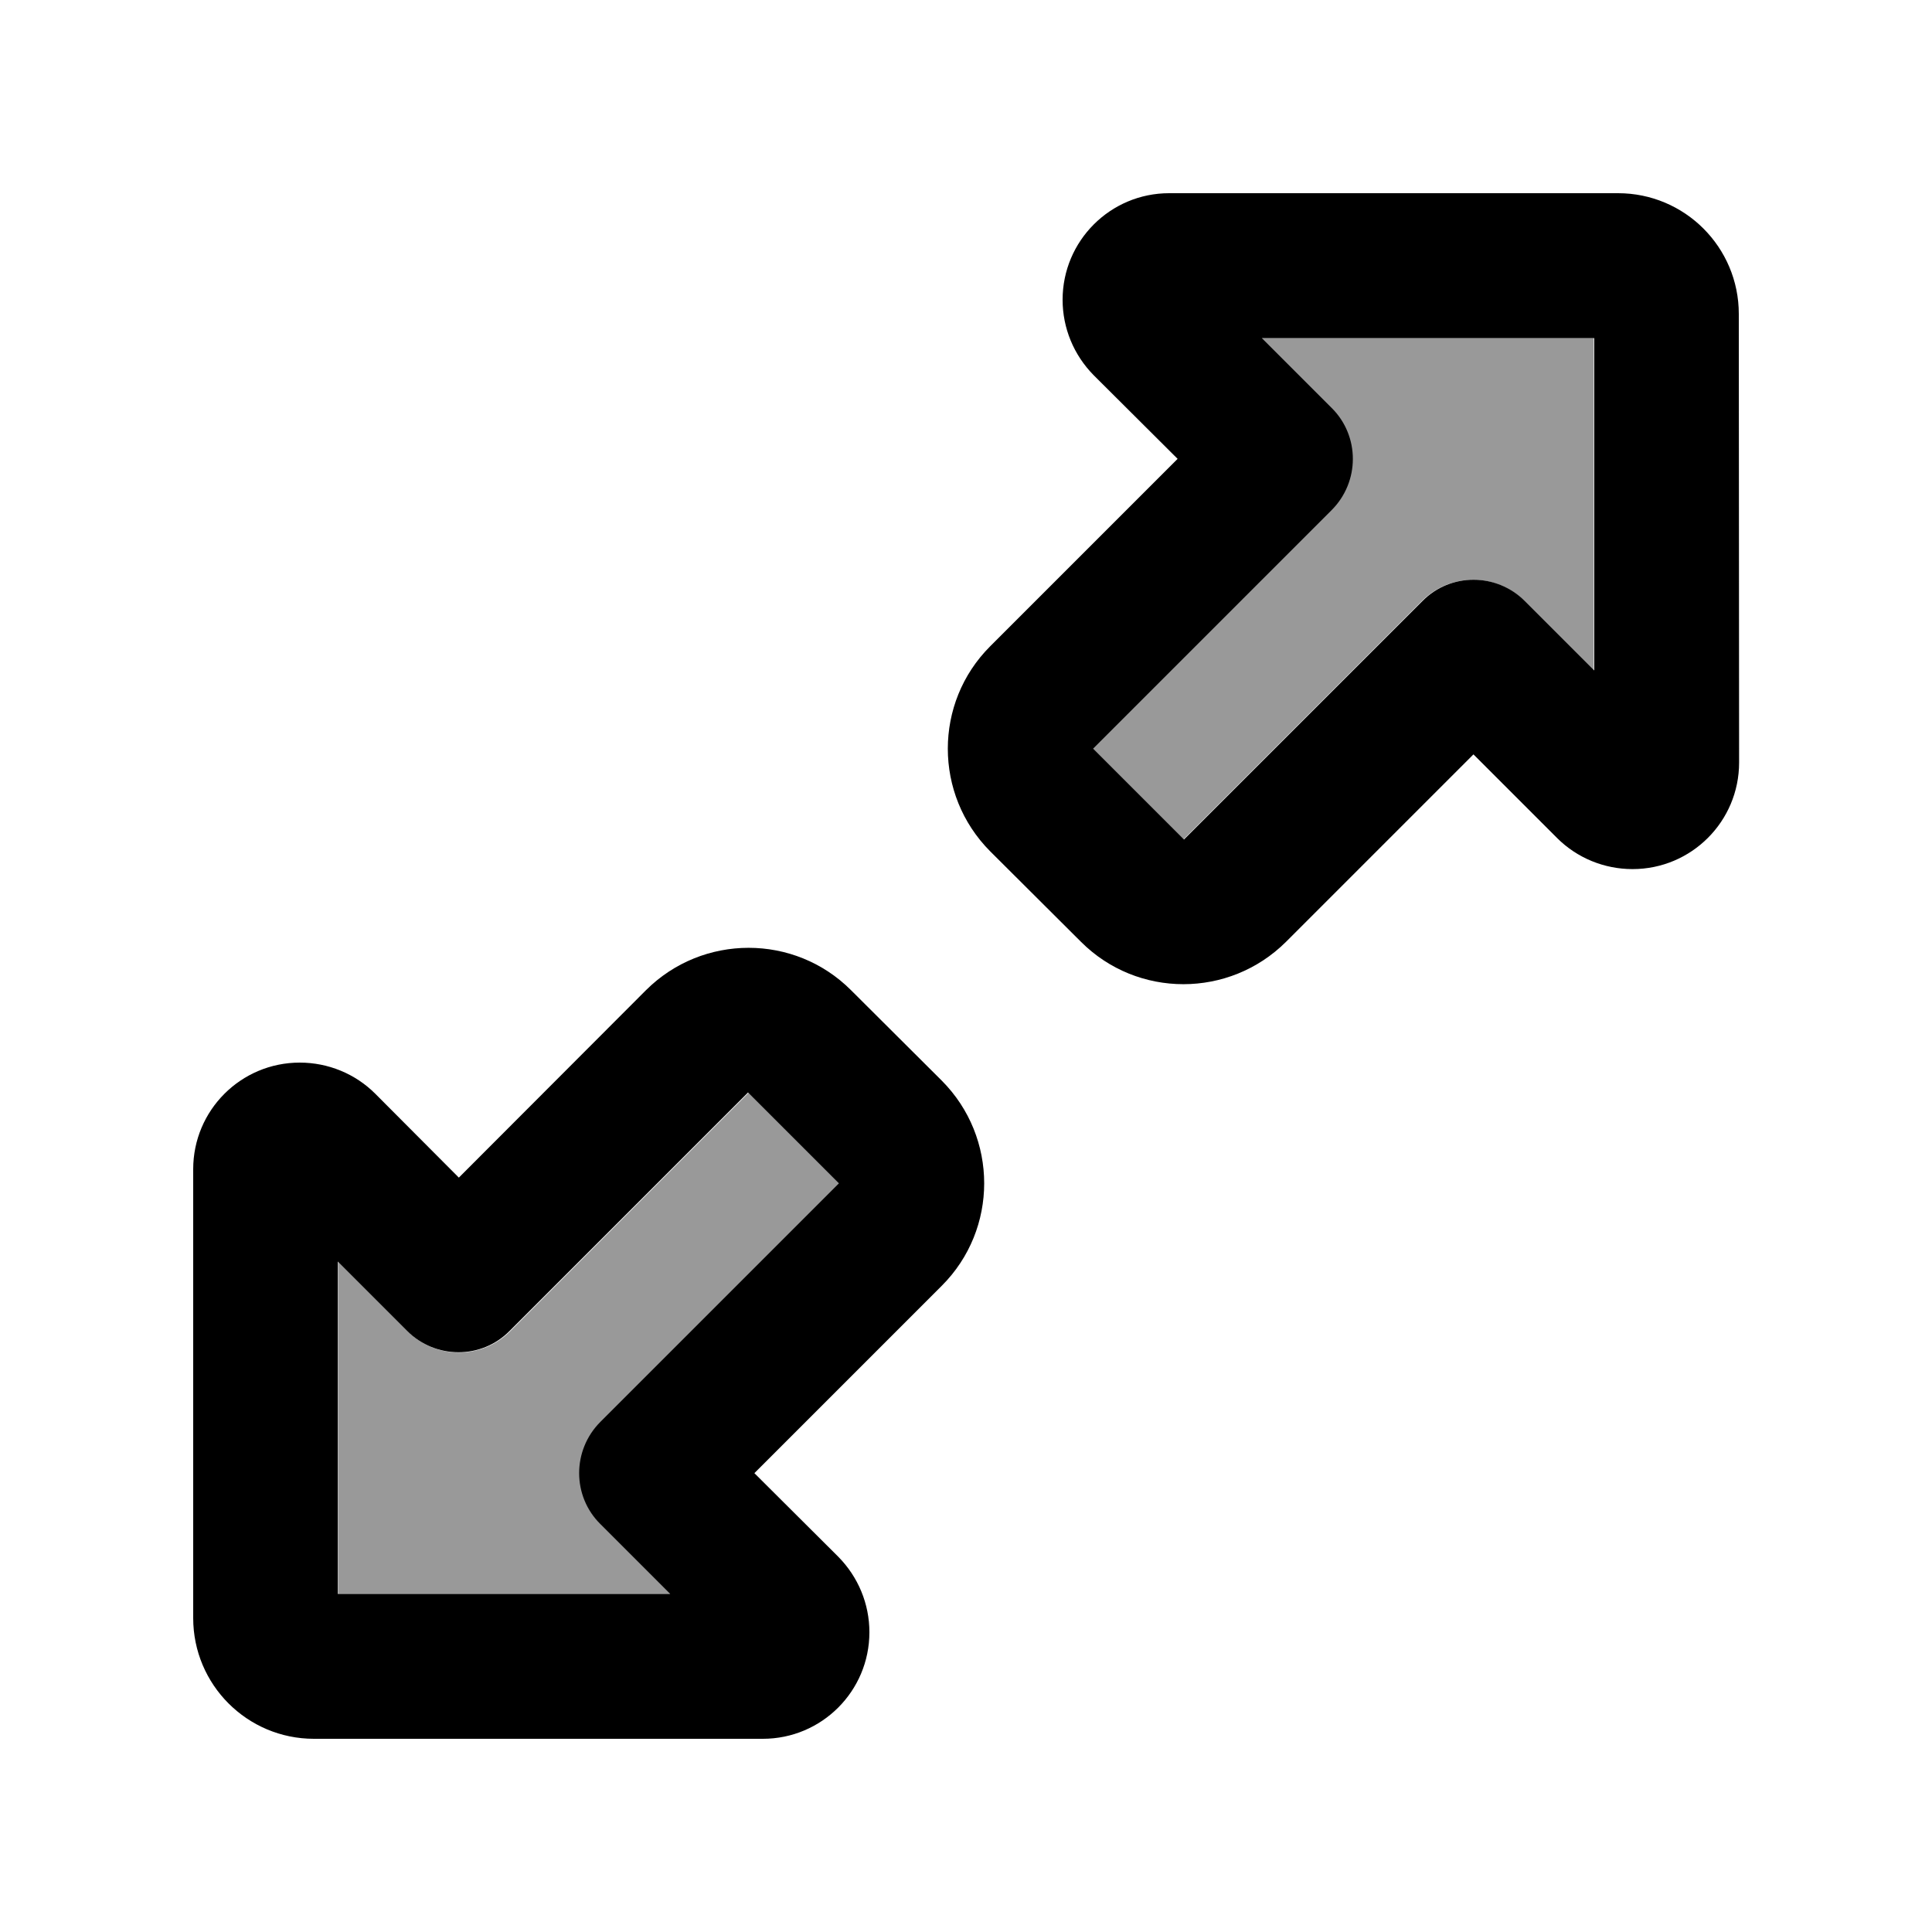
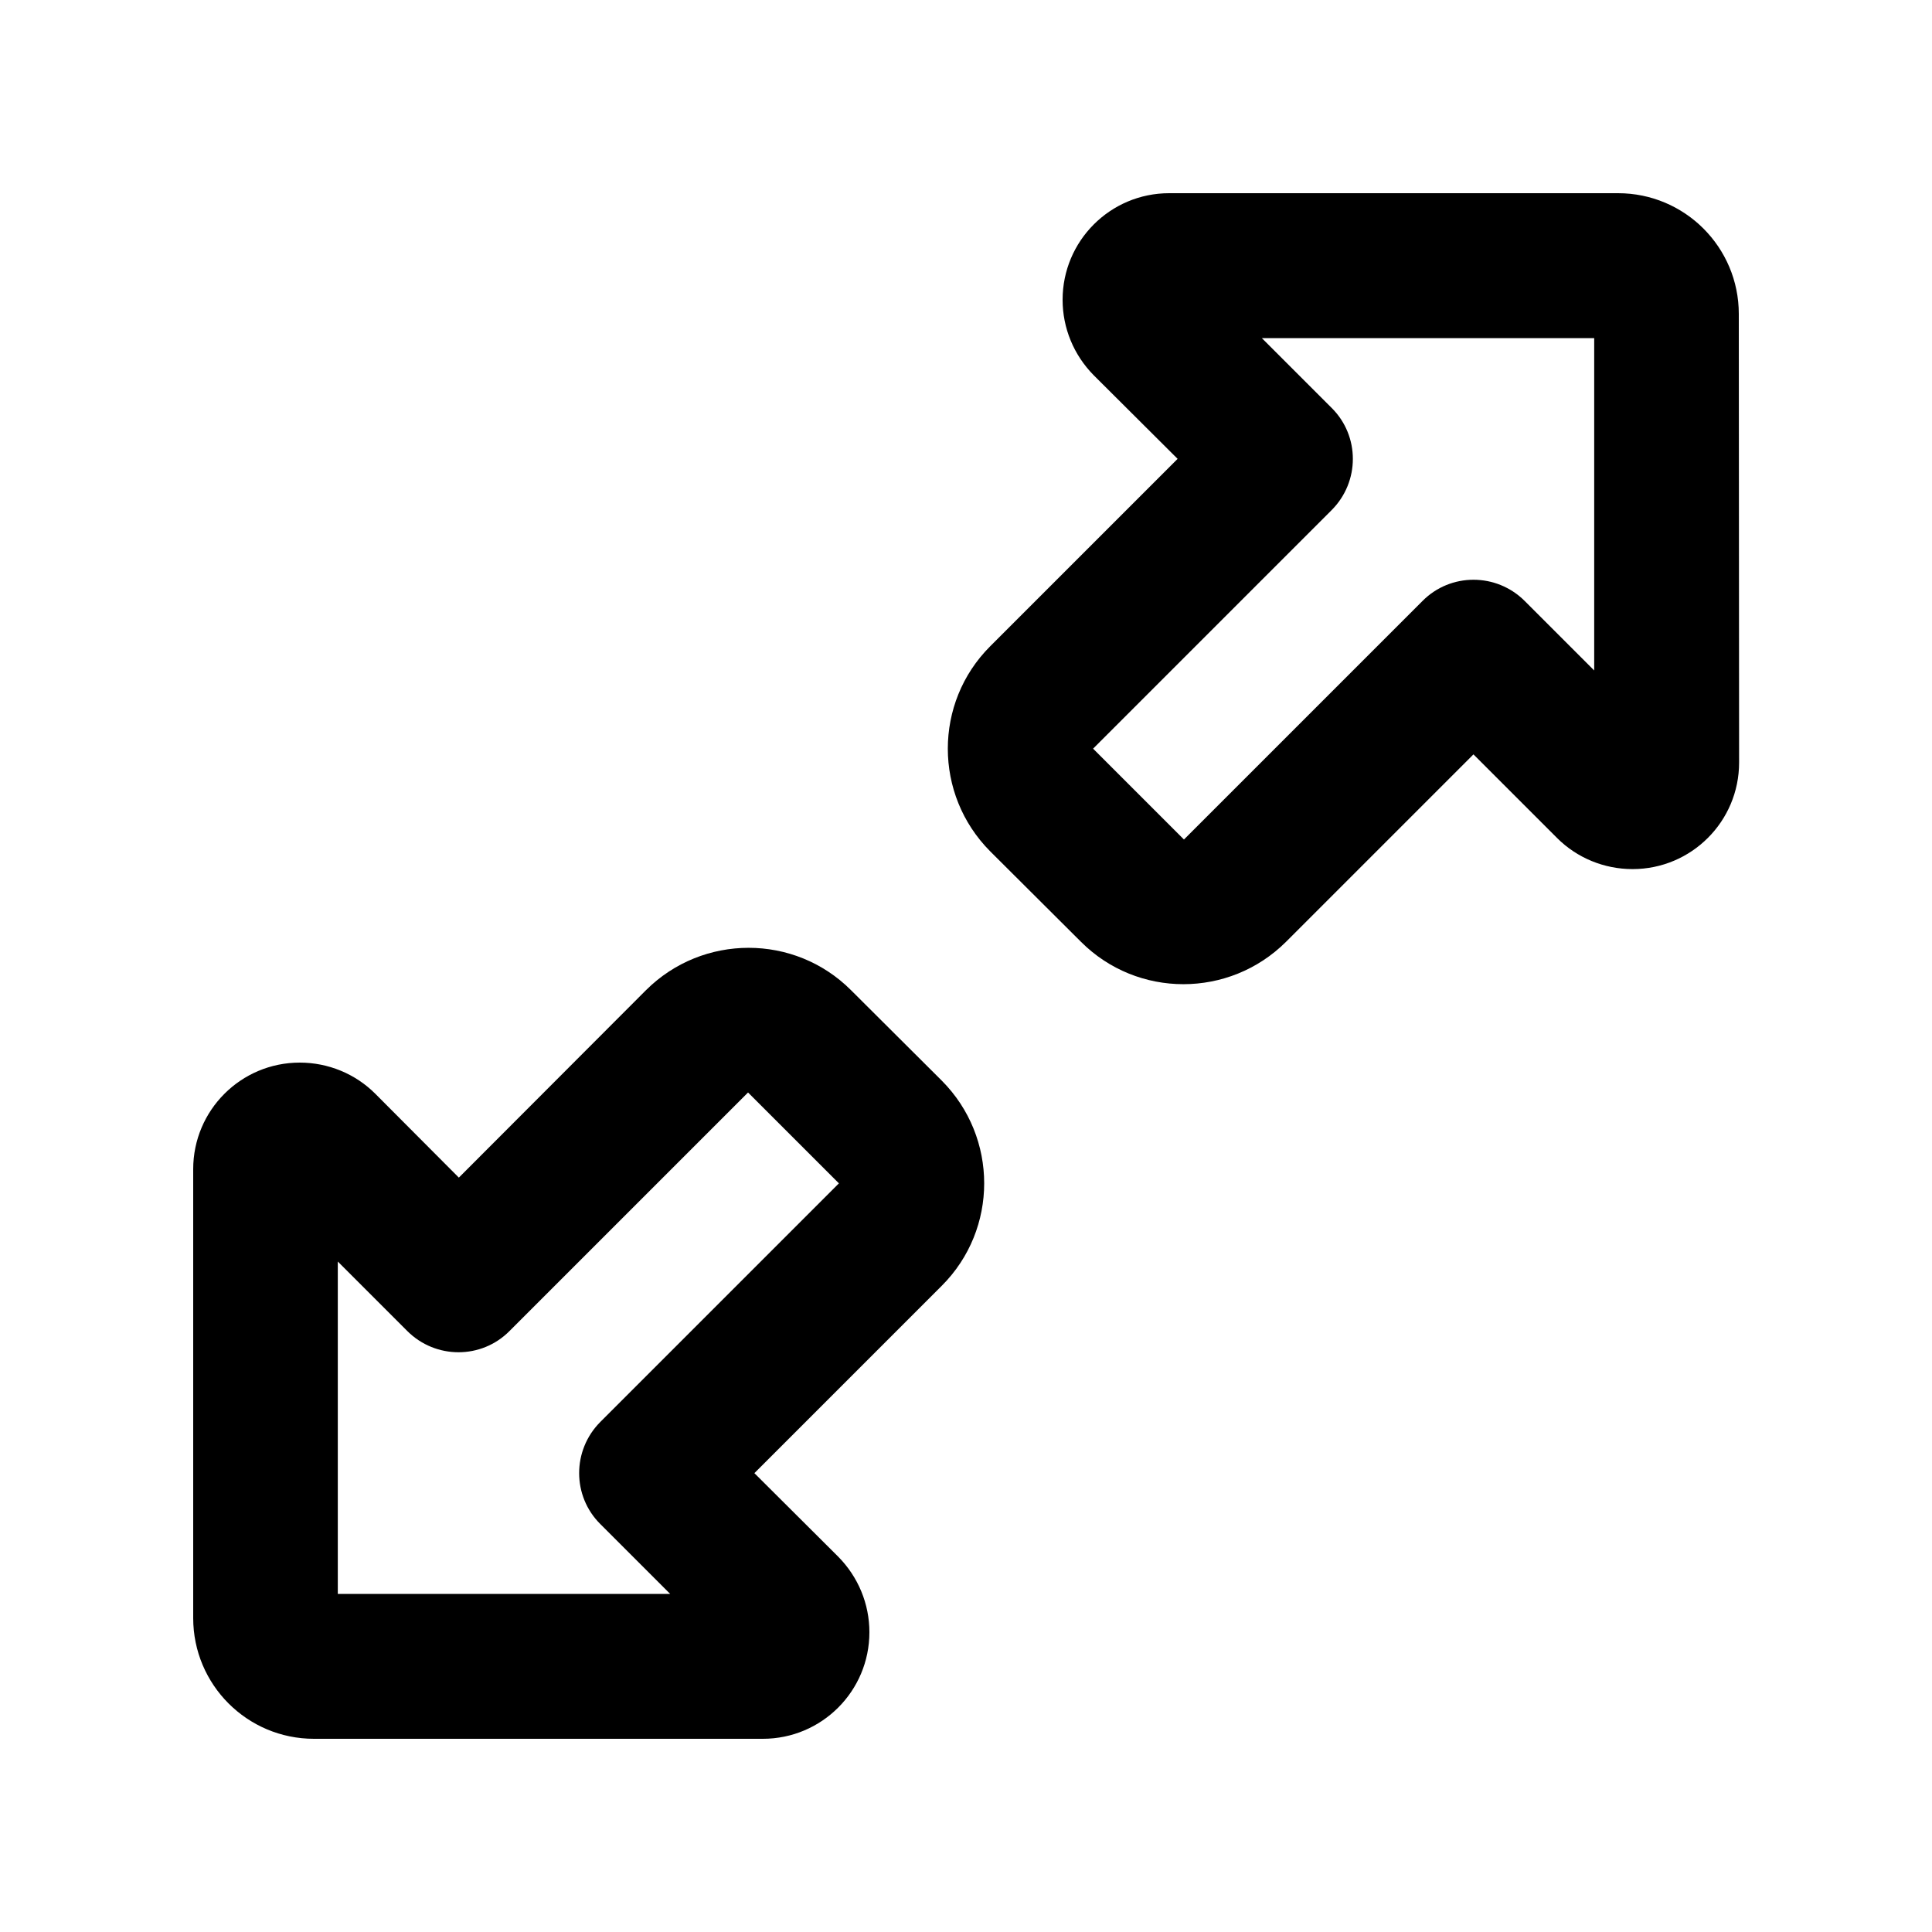
<svg xmlns="http://www.w3.org/2000/svg" viewBox="0 0 640 640">
-   <path opacity=".4" fill="currentColor" d="M112 417.9L112 528L222.1 528L199.1 505C189.7 495.6 189.7 480.4 199.1 471.1L278.1 392.1L248 362L169 441C159.6 450.4 144.4 450.4 135.1 441L112.1 418zM361.9 248L392 278.1L471 199.1C480.4 189.7 495.6 189.7 504.9 199.1L527.9 222.1L527.9 112L417.8 112L440.8 135C450.2 144.4 450.2 159.6 440.8 168.9L361.8 247.9z" />
  <path fill="currentColor" d="M387.3 64C367.8 64 352 79.8 352 99.3C352 108.7 355.7 117.6 362.3 124.3L390.1 152L328 214.1C309.3 232.8 309.3 263.2 328 282L358.1 312C376.8 330.7 407.2 330.7 426 312L488.1 249.9L515.8 277.6C522.4 284.2 531.4 287.9 540.8 287.9C560.3 287.9 576.1 272.1 576.1 252.6L576 104C576 81.9 558.1 64 536 64L387.3 64zM441 135L418 112L528.1 112L528.1 222.1L505.1 199.1C495.7 189.7 480.5 189.7 471.2 199.1L392.2 278.1L362.1 248L441.1 169C450.5 159.6 450.5 144.4 441.1 135.1zM252.7 576C272.2 576 288 560.2 288 540.7C288 531.3 284.3 522.4 277.7 515.7L249.9 488L312 425.9C330.7 407.2 330.7 376.8 312 358L281.9 328C263.2 309.3 232.8 309.3 214 328L152 390.1L124.3 362.3C117.7 355.7 108.7 352 99.3 352C79.8 352 64 367.8 64 387.3L64 536C64 558.1 81.9 576 104 576L252.7 576zM199 505L222 528L111.9 528L111.9 417.9L134.9 440.9C144.3 450.3 159.5 450.3 168.8 440.9L247.8 361.9L277.9 392L198.9 471C189.5 480.4 189.5 495.6 198.9 504.9z" />
</svg>